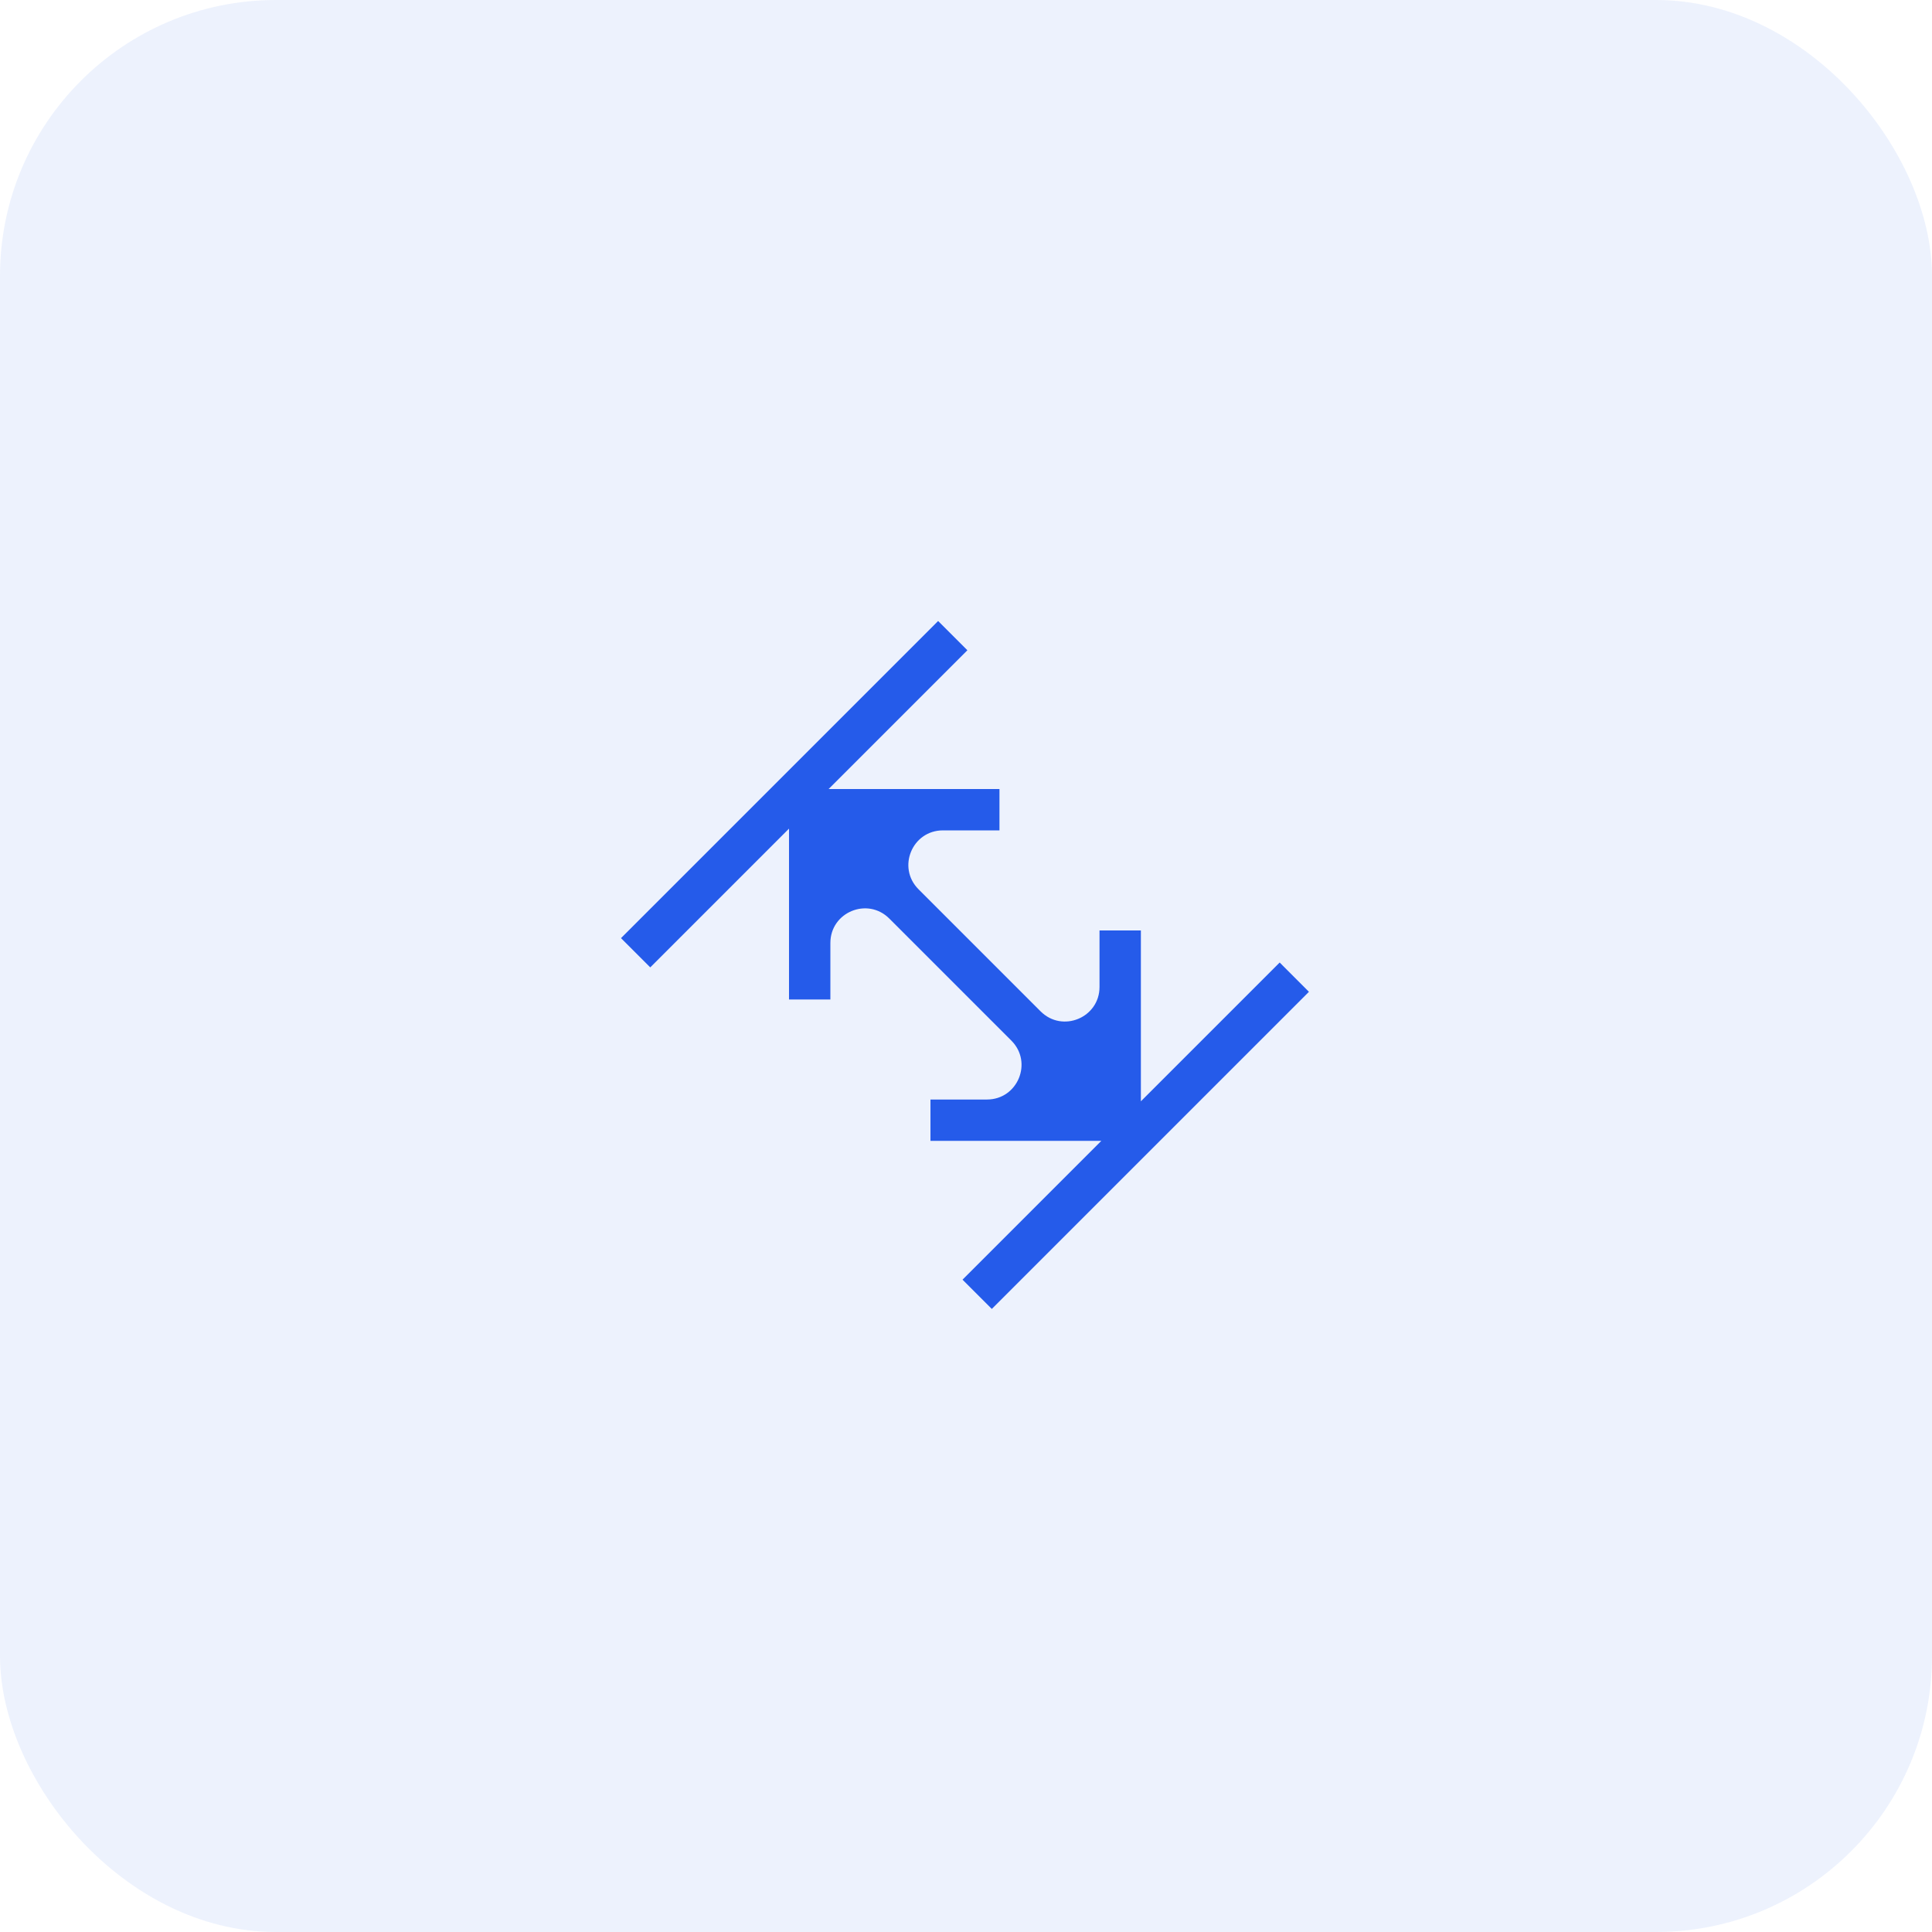
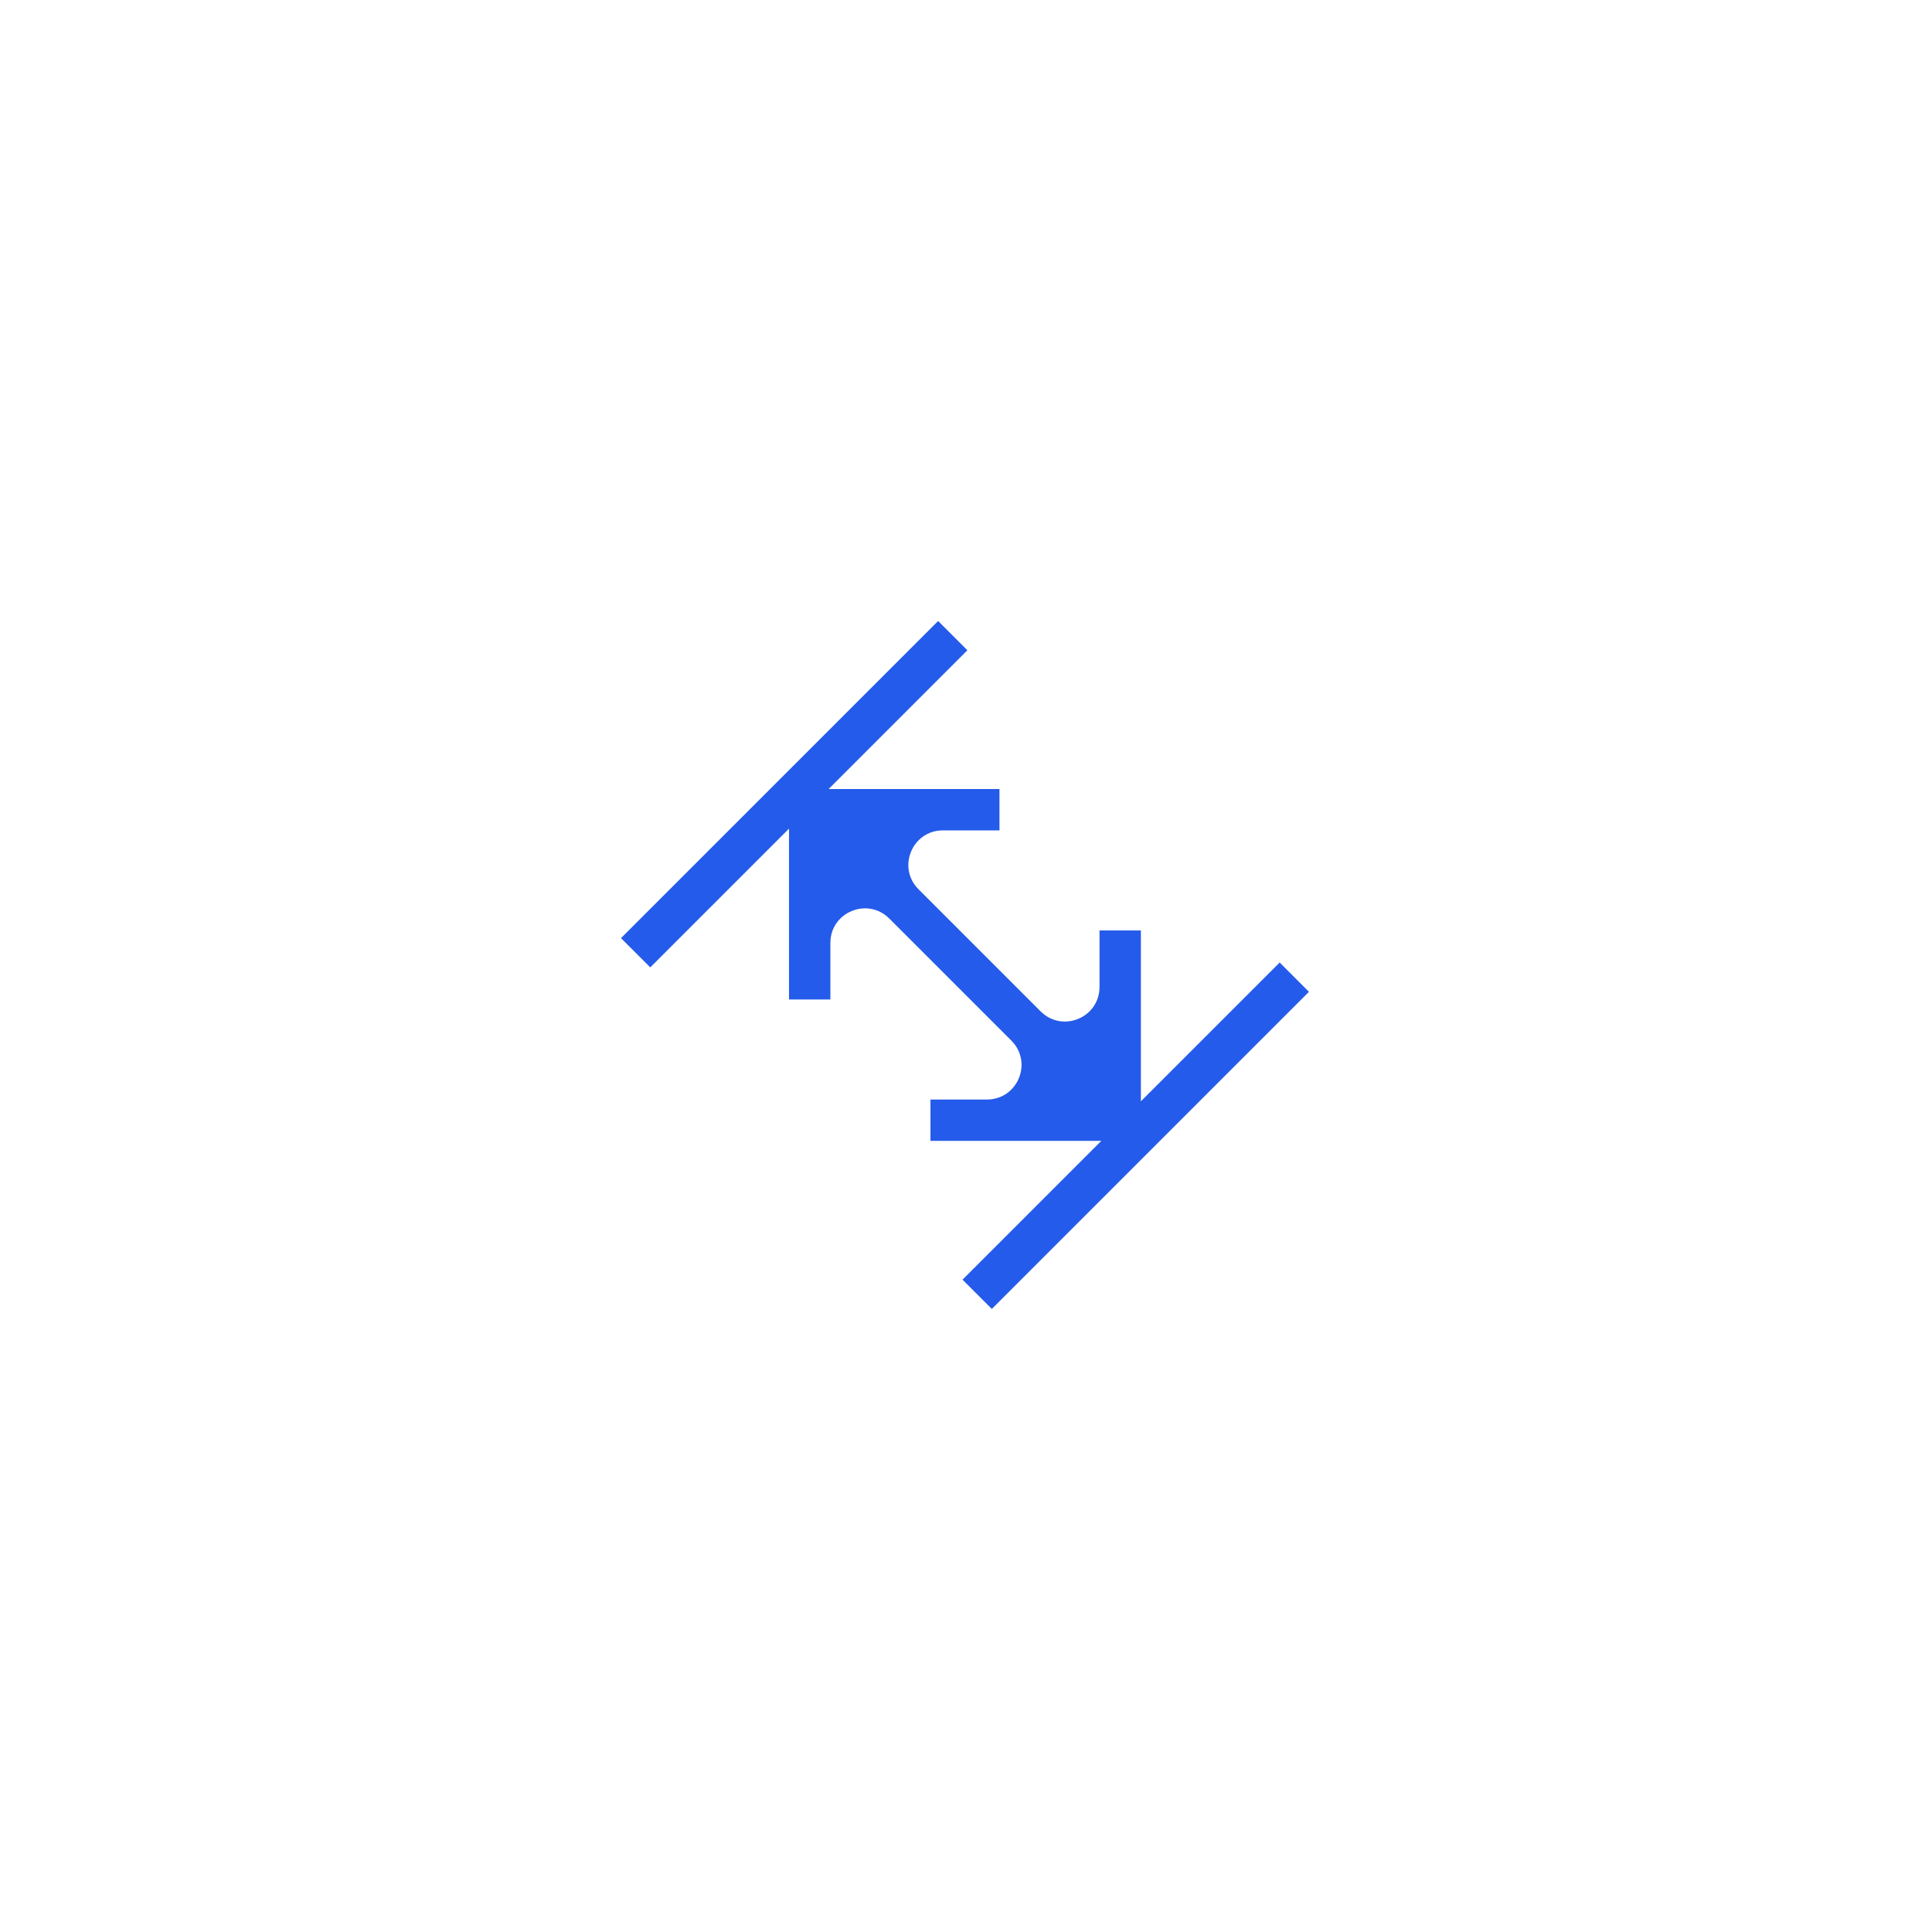
<svg xmlns="http://www.w3.org/2000/svg" width="56" height="56" viewBox="0 0 56 56" fill="none">
  <g data-figma-bg-blur-radius="10">
-     <rect width="56" height="56" rx="8" fill="#255BEA" fill-opacity="0.08" />
    <path d="M28.04 18.848L24.018 22.87H28.97V24.069H27.331C26.44 24.069 25.994 25.146 26.624 25.776L30.163 29.315C30.793 29.945 31.87 29.499 31.87 28.608V26.97H33.069V31.922L37.092 27.899L37.94 28.748L28.748 37.94L27.899 37.092L31.922 33.069H26.97V31.87H28.608C29.499 31.87 29.945 30.793 29.315 30.163L25.776 26.624C25.146 25.994 24.069 26.44 24.069 27.331V28.97H22.87V24.018L18.848 28.04L18 27.192L27.192 18L28.04 18.848Z" fill="#255BEA" />
  </g>
  <defs>
    <clipPath id="bgblur_0_2581_31418_clip_path" transform="translate(10 10)">
-       <rect width="56" height="56" rx="8" />
-     </clipPath>
+       </clipPath>
  </defs>
</svg>